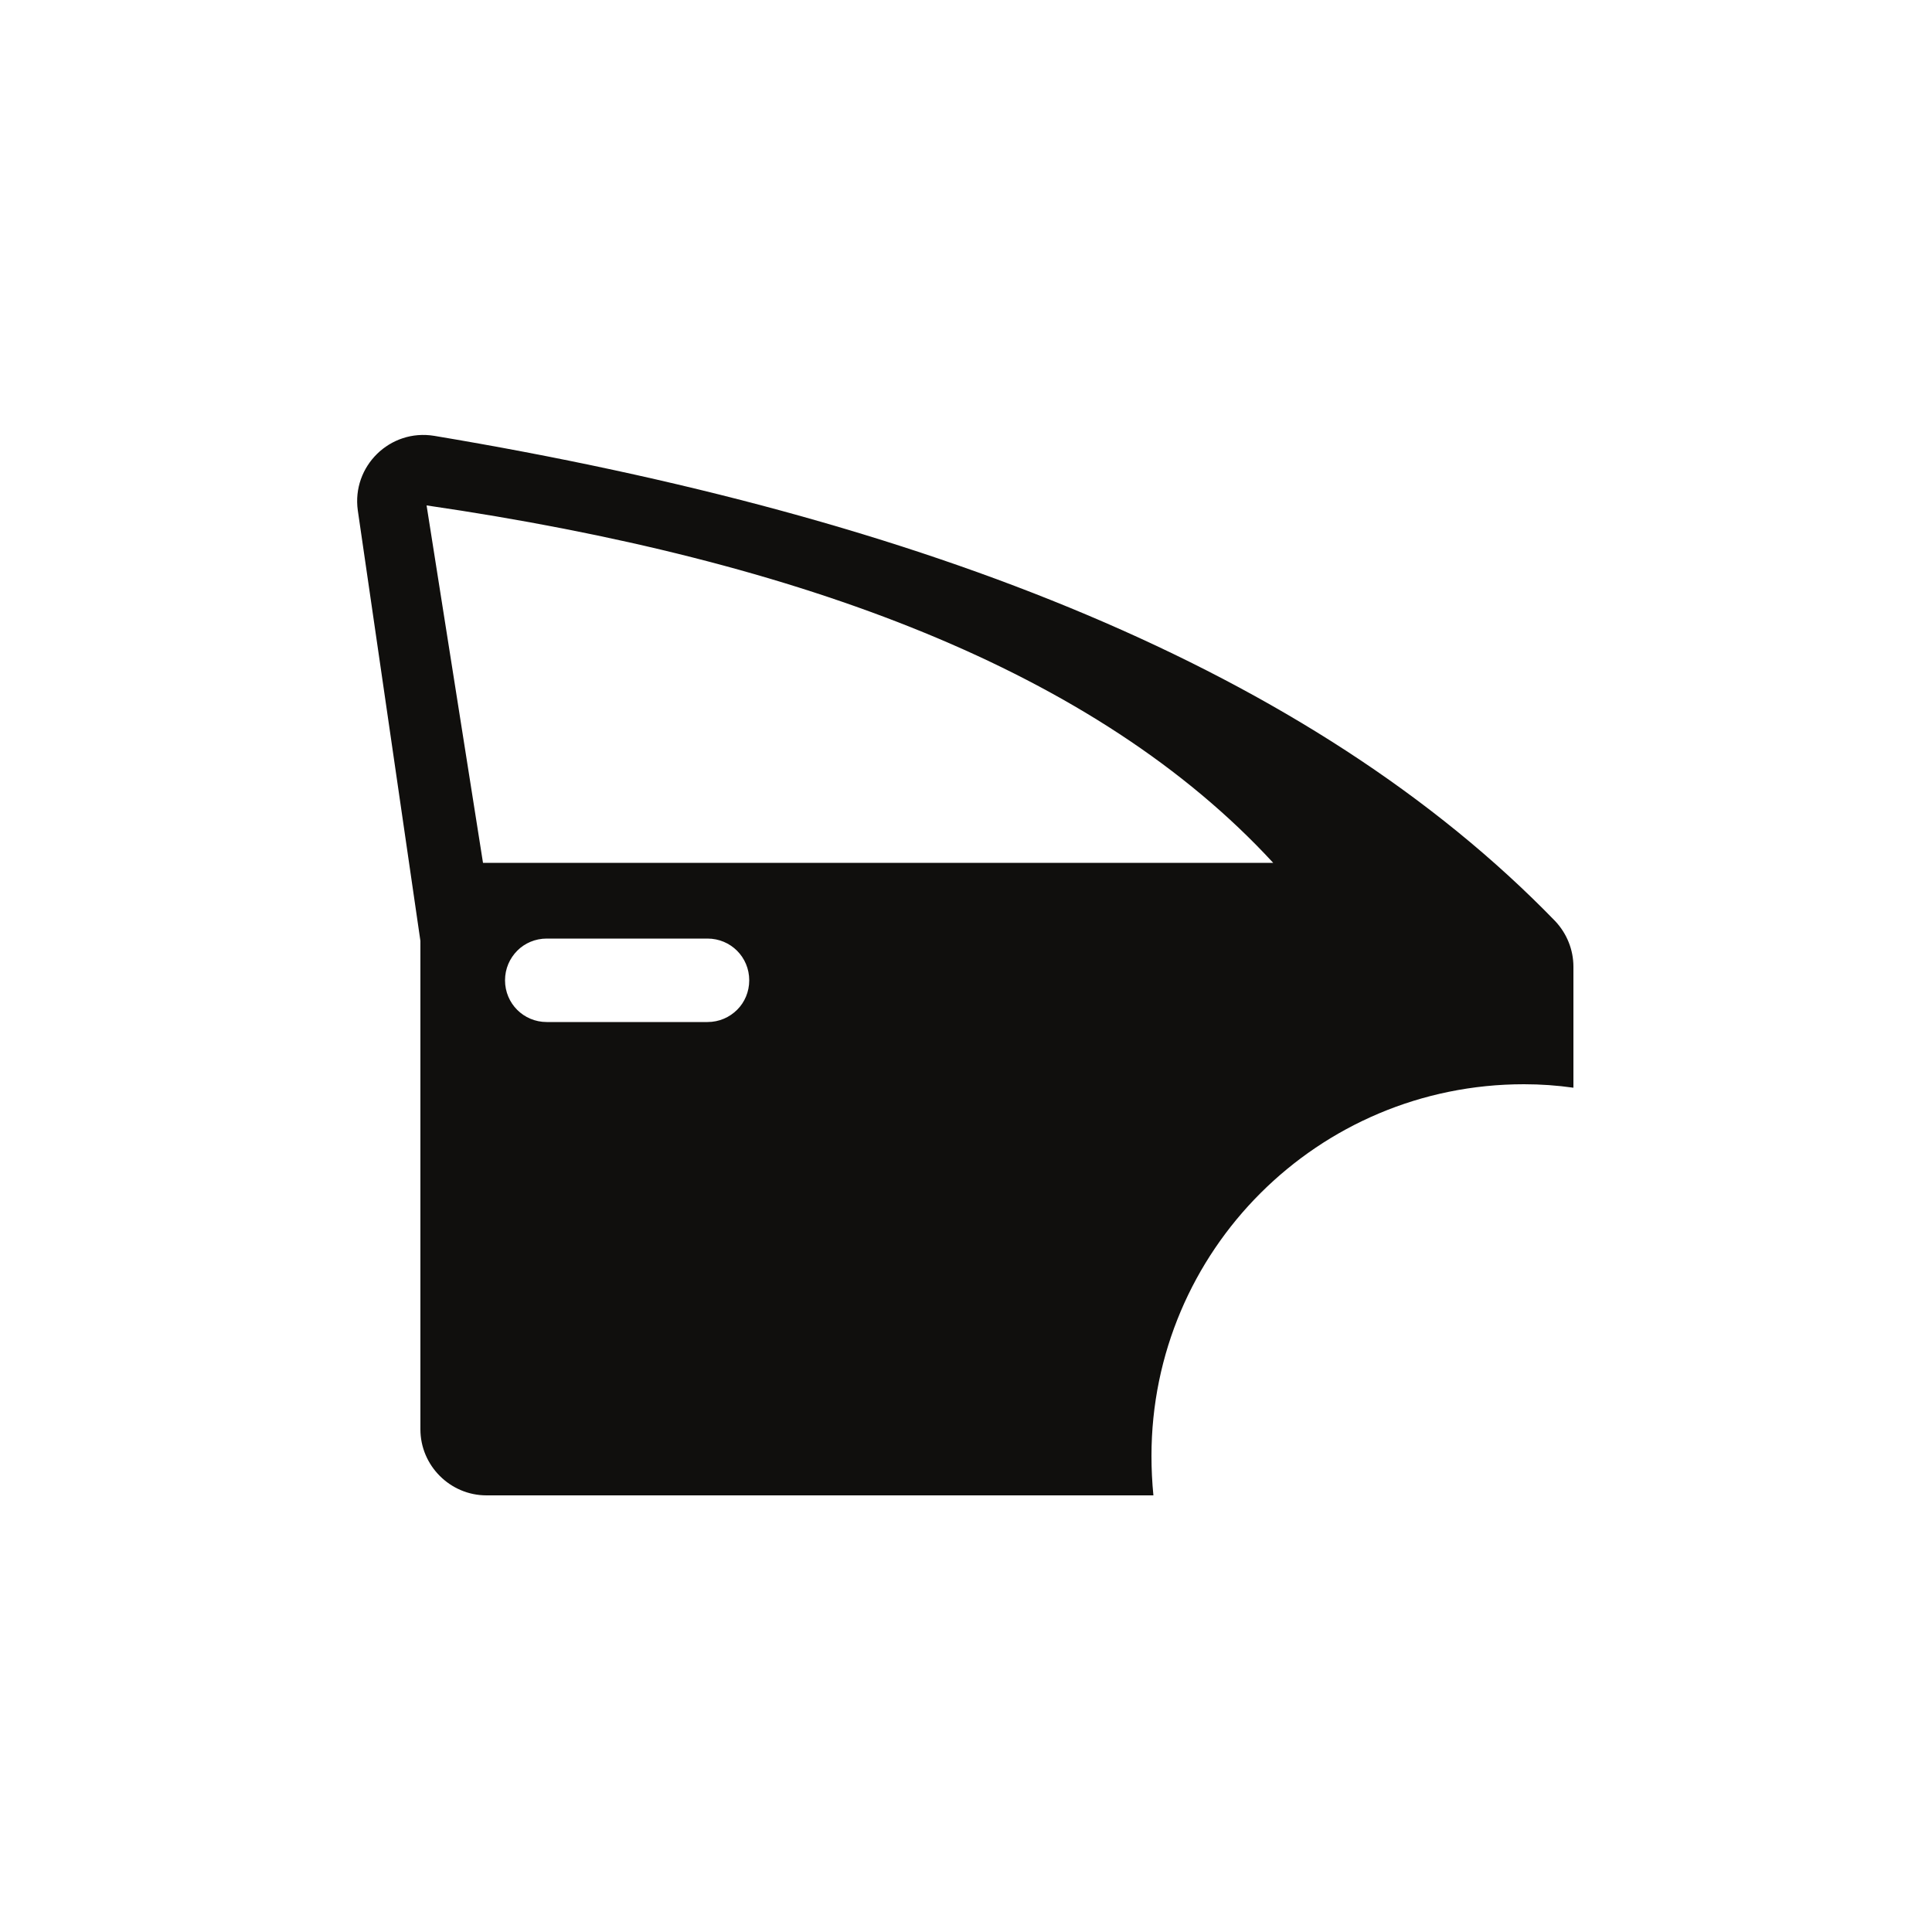
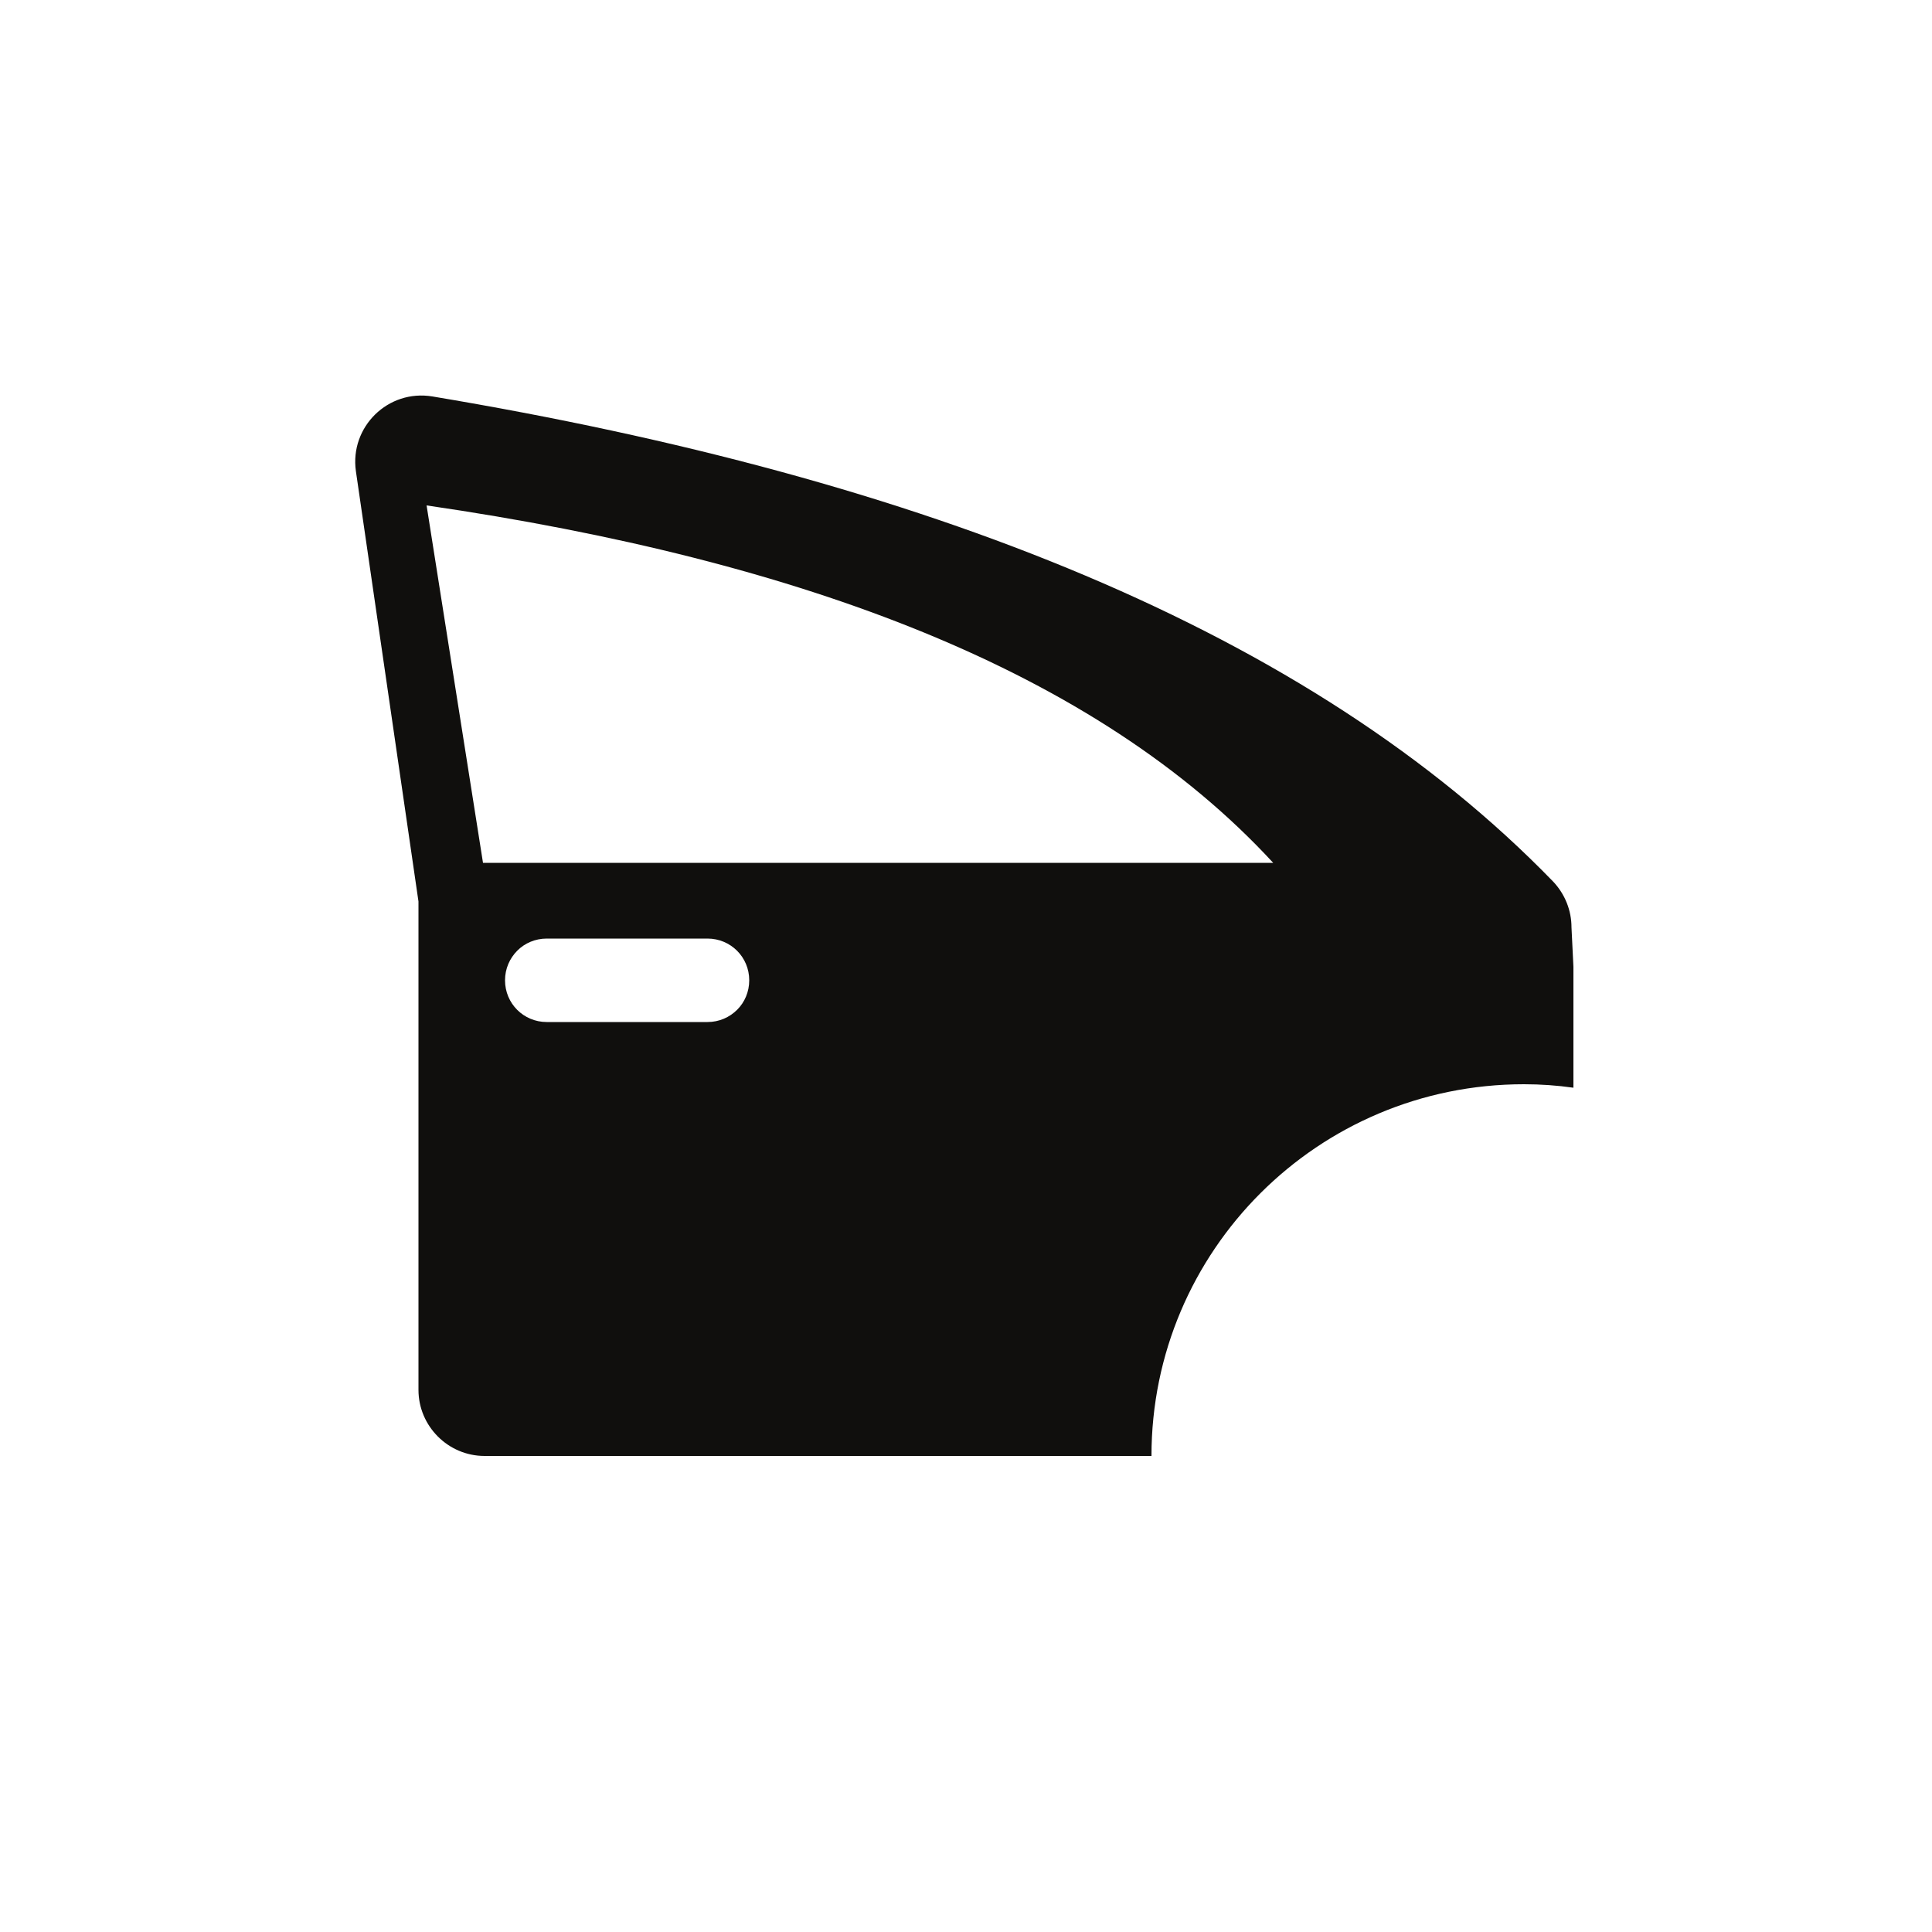
<svg xmlns="http://www.w3.org/2000/svg" version="1.2" viewBox="0 0 500 500" width="500" height="500">
  <title>category icons</title>
  <style>
		.s0 { fill: #100f0d } 
	</style>
-   <path id="6" fill-rule="evenodd" class="s0" d="m407.2 250.2v31.3q-6.3-0.9-12.8-0.9c-53.3 0-96.4 43.1-96.4 96.2q0 5.1 0.5 10.2h-172.6c-9.4 0-17.1-7.7-17.1-17.1v-126.4l-16.2-111.4c-1.6-11.4 8.3-21.2 19.8-19.3 126.9 21.2 227.1 60.6 290.1 125.6 3 3.2 4.7 7.4 4.7 11.8zm-213.3 3.5c0-6-4.8-10.8-10.8-10.8h-41.6c-3 0-5.7 1.2-7.6 3.1-2 2-3.2 4.7-3.2 7.7 0 6 4.8 10.8 10.8 10.8h41.6c3 0 5.7-1.2 7.7-3.2 1.9-1.9 3.1-4.6 3.1-7.6zm135.6-30.4c-45.7-49.6-121.8-78.3-219.1-92.5l14.6 92.5z" />
+   <path id="6" fill-rule="evenodd" class="s0" d="m407.2 250.2v31.3q-6.3-0.9-12.8-0.9c-53.3 0-96.4 43.1-96.4 96.2h-172.6c-9.4 0-17.1-7.7-17.1-17.1v-126.4l-16.2-111.4c-1.6-11.4 8.3-21.2 19.8-19.3 126.9 21.2 227.1 60.6 290.1 125.6 3 3.2 4.7 7.4 4.7 11.8zm-213.3 3.5c0-6-4.8-10.8-10.8-10.8h-41.6c-3 0-5.7 1.2-7.6 3.1-2 2-3.2 4.7-3.2 7.7 0 6 4.8 10.8 10.8 10.8h41.6c3 0 5.7-1.2 7.7-3.2 1.9-1.9 3.1-4.6 3.1-7.6zm135.6-30.4c-45.7-49.6-121.8-78.3-219.1-92.5l14.6 92.5z" />
</svg>